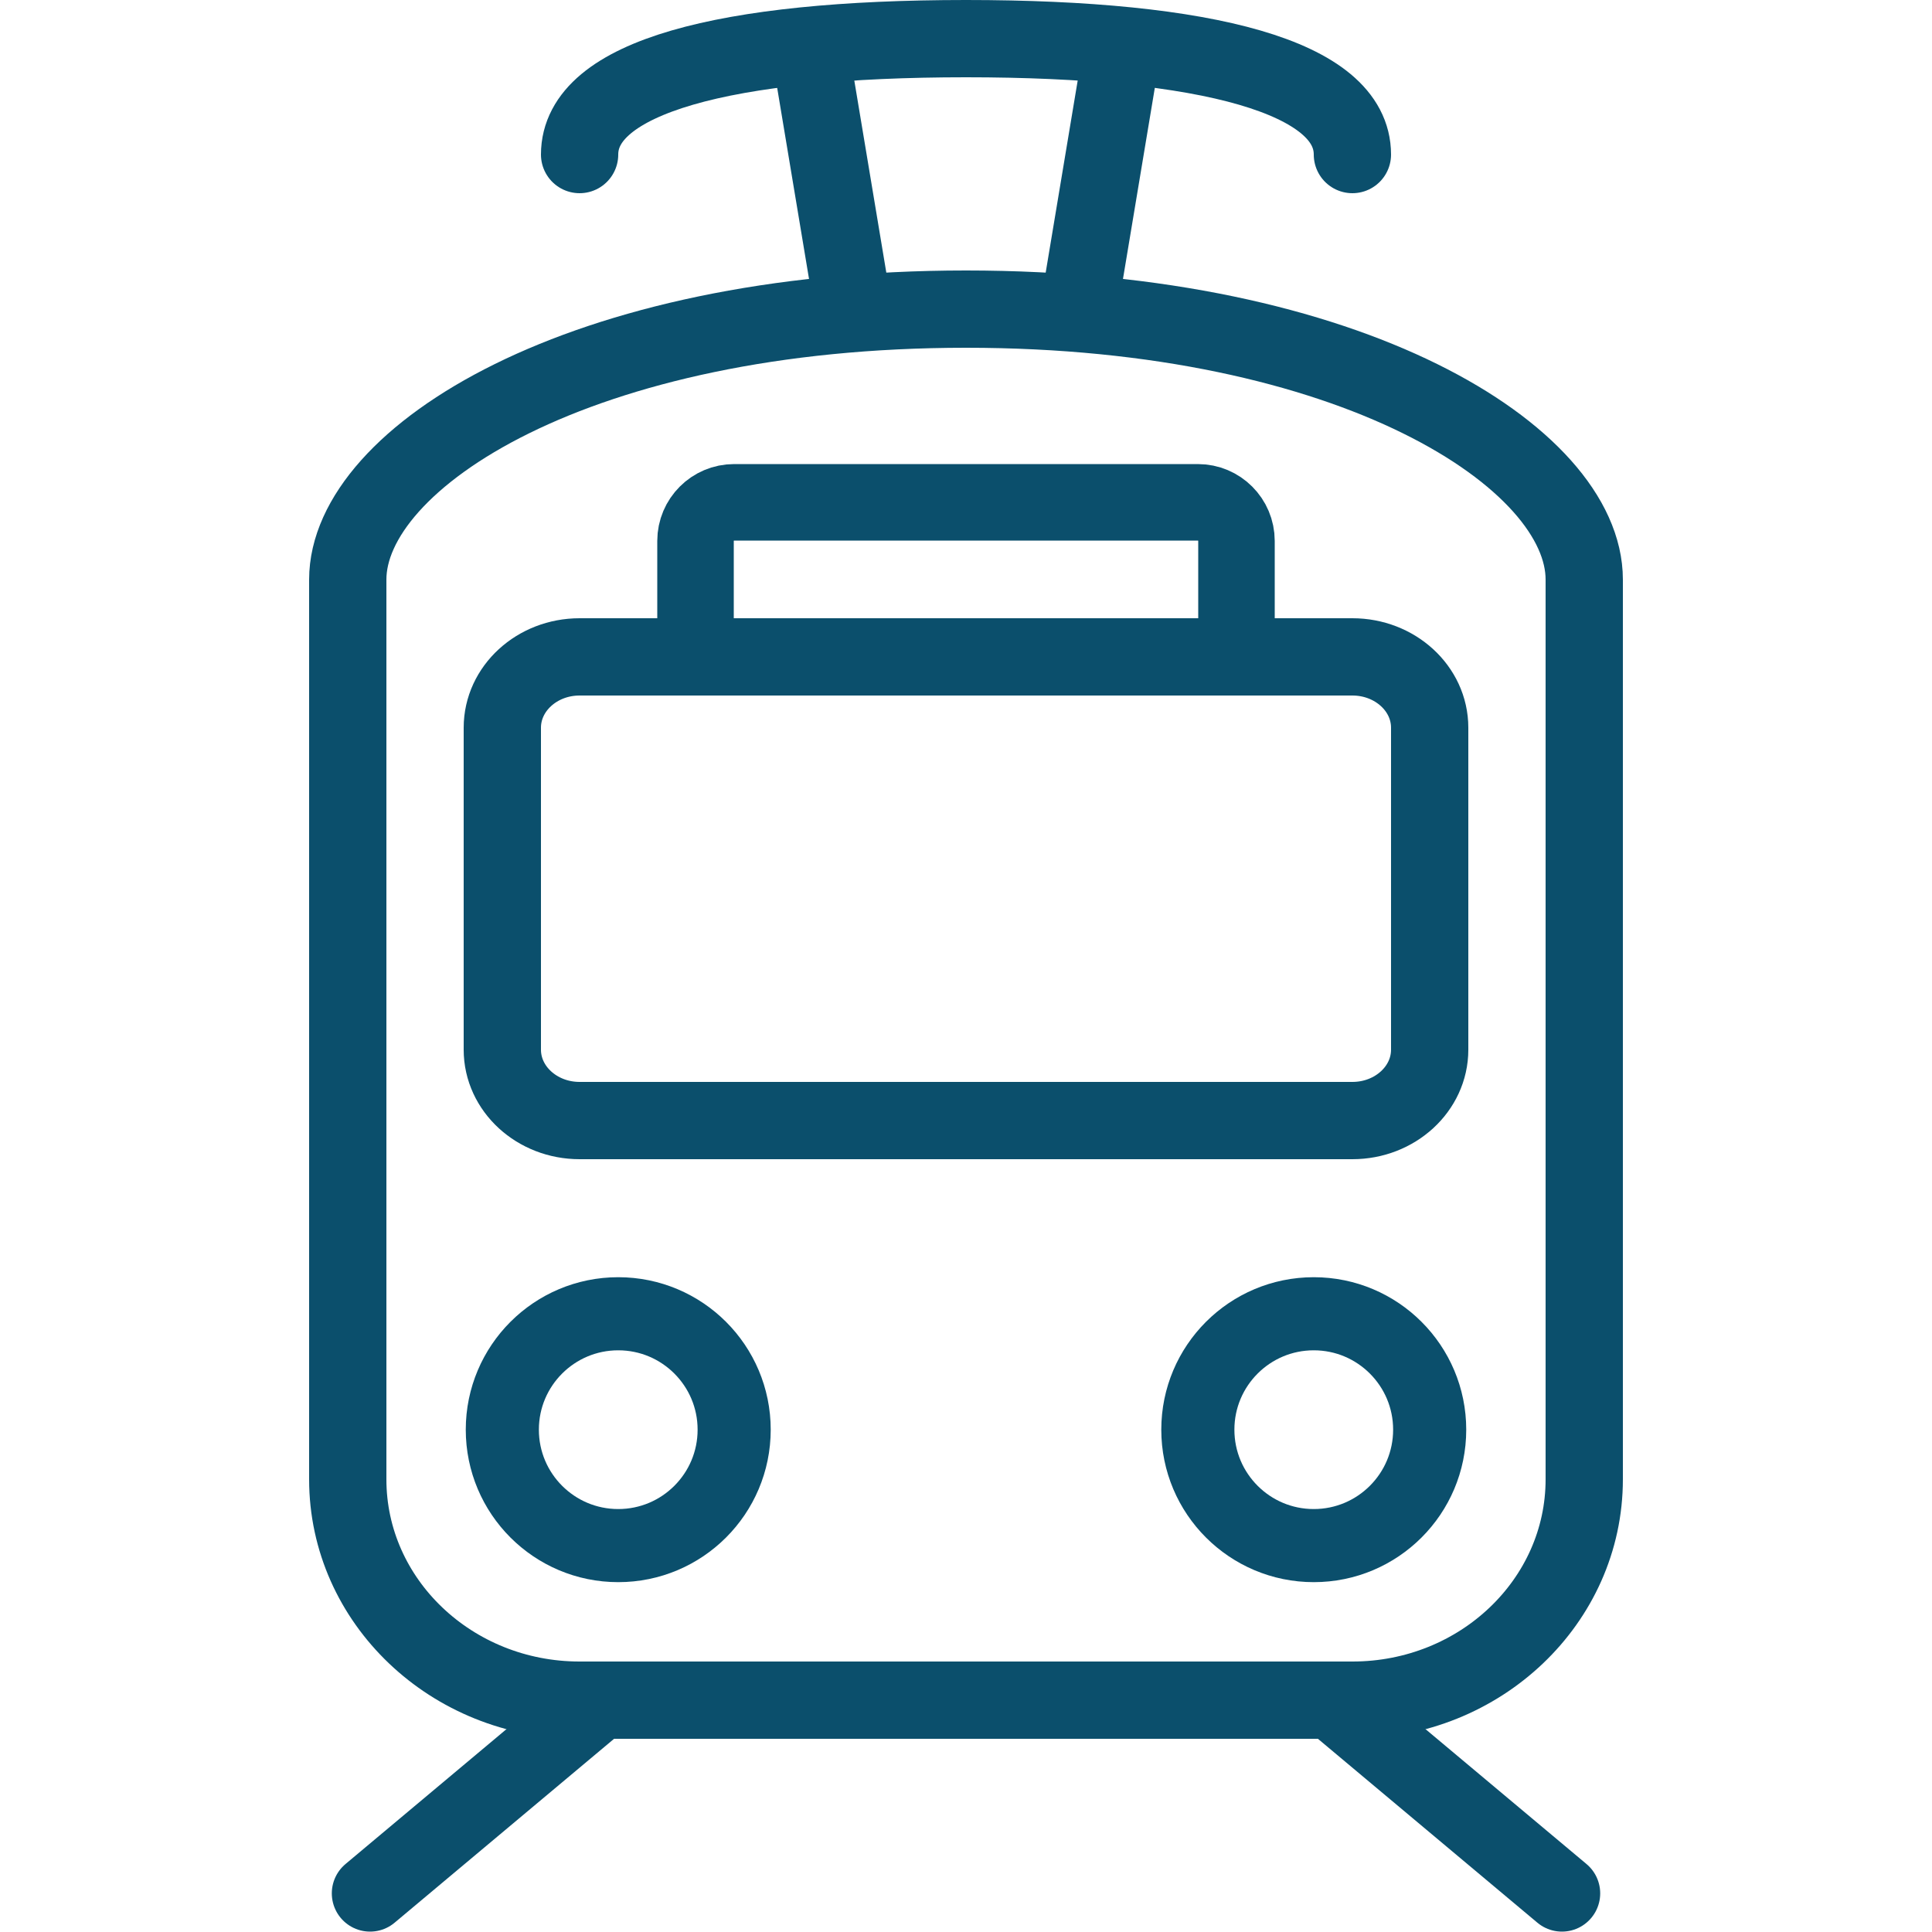
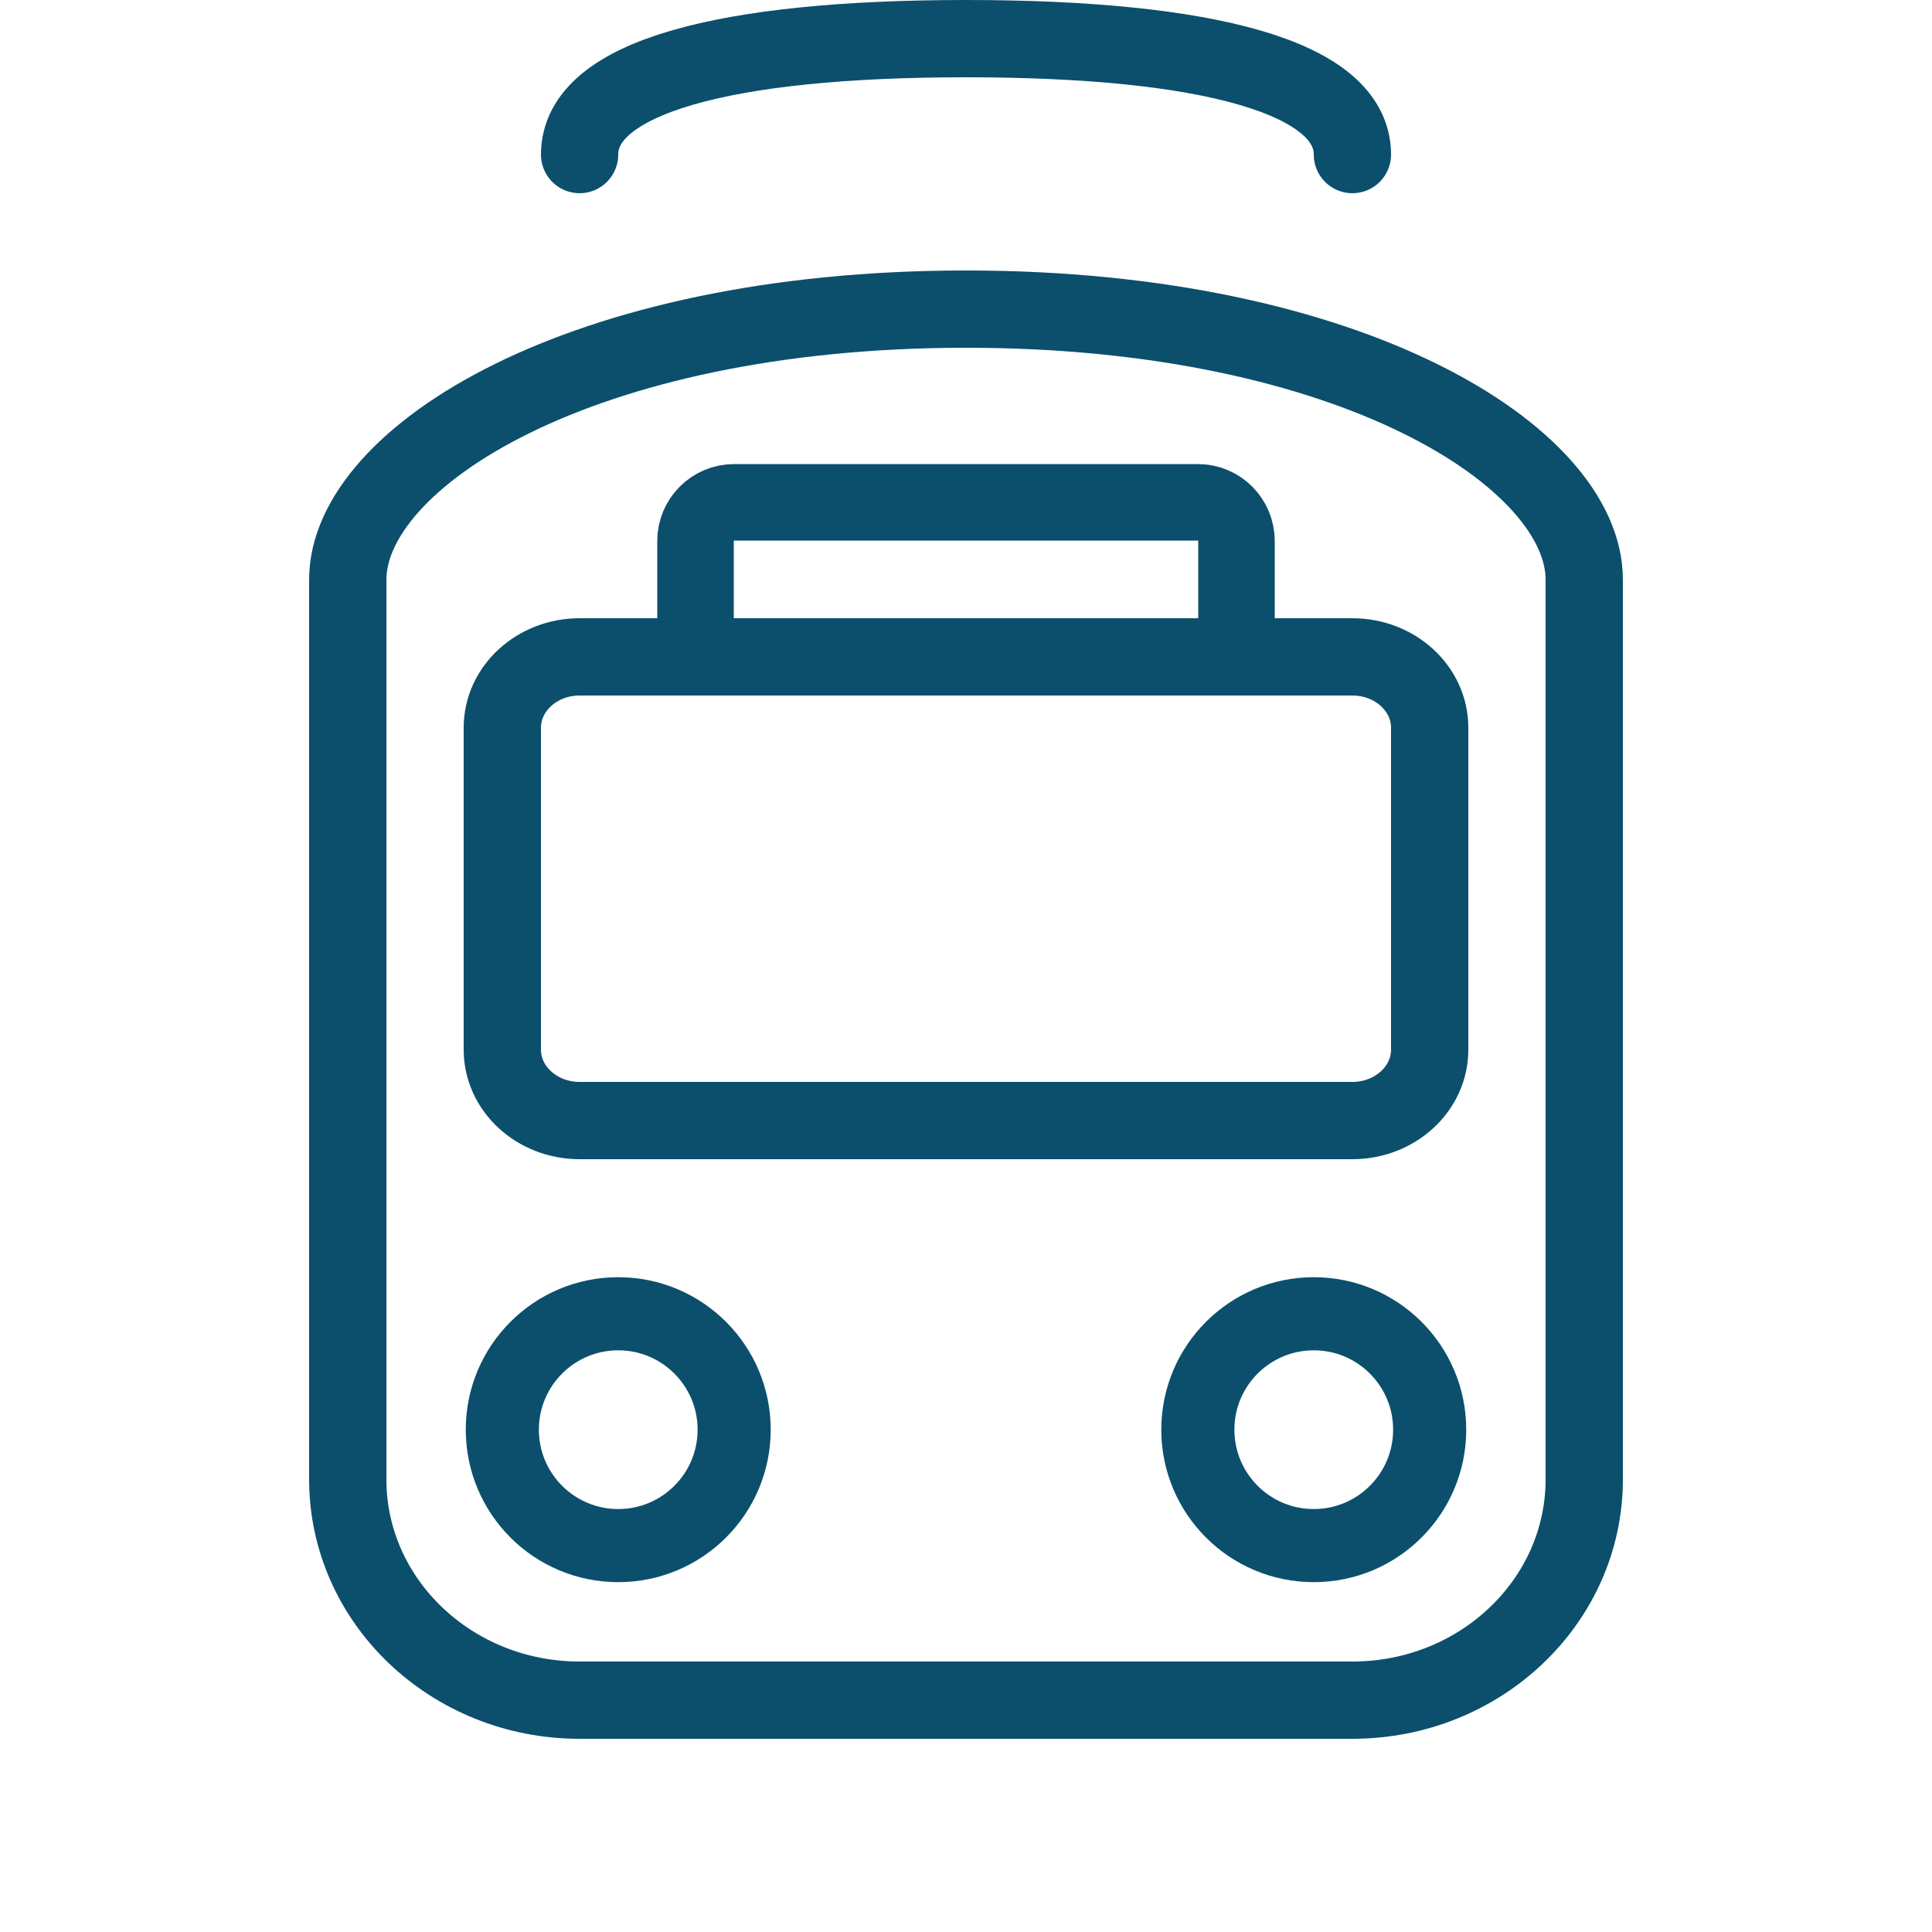
<svg xmlns="http://www.w3.org/2000/svg" enable-background="new 0 0 50 50" height="50px" id="Layer_1" version="1.1" viewBox="0 0 50 50" width="50px" xml:space="preserve">
-   <rect fill="none" height="50" width="50" />
  <path d="M32,16c0,0.552-0.447,1-1,1H19  c-0.552,0-1-0.448-1-1v-2c0-0.552,0.448-1,1-1h12c0.553,0,1,0.448,1,1V16z" fill="none" stroke="#0b4f6c" stroke-miterlimit="10" stroke-width="1.98" />
  <rect fill="none" height="50" width="50" />
-   <line fill="none" stroke="#0b4f6c" stroke-linecap="round" stroke-linejoin="round" stroke-miterlimit="10" stroke-width="1.98" x1="9.577" x2="15.346" y1="49" y2="44.166" />
-   <line fill="none" stroke="#0b4f6c" stroke-linecap="round" stroke-linejoin="round" stroke-miterlimit="10" stroke-width="1.98" x1="40.423" x2="34.654" y1="49" y2="44.166" />
  <path d="  M9,15v23.286C9,41.44,11.688,44,15,44h20c3.312,0,6-2.56,6-5.714V15c0-3.154-6-7-16-7S9,11.846,9,15z" fill="none" stroke="#0b4f6c" stroke-linecap="round" stroke-linejoin="round" stroke-miterlimit="10" stroke-width="2" />
  <path d="  M13,18.833C13,17.821,13.896,17,15,17h20c1.104,0,2,0.821,2,1.833v8.333C37,28.178,36.104,29,35,29H15c-1.104,0-2-0.822-2-1.834  V18.833z" fill="none" stroke="#0b4f6c" stroke-linecap="round" stroke-linejoin="round" stroke-miterlimit="10" stroke-width="2" />
  <path d="  M35,4c0-2-3.75-3-10-3S15,2,15,4" fill="none" stroke="#0b4f6c" stroke-linecap="round" stroke-linejoin="round" stroke-miterlimit="10" stroke-width="2" />
-   <line fill="none" stroke="#0b4f6c" stroke-linecap="round" stroke-linejoin="round" stroke-miterlimit="10" stroke-width="2" x1="29" x2="28" y1="1.511" y2="7.511" />
-   <line fill="none" stroke="#0b4f6c" stroke-linecap="round" stroke-linejoin="round" stroke-miterlimit="10" stroke-width="2" x1="21" x2="22" y1="1.511" y2="7.511" />
  <circle cx="16" cy="37" fill="none" r="3" stroke="#0b4f6c" stroke-linecap="round" stroke-linejoin="round" stroke-miterlimit="10" stroke-width="1.892" />
  <circle cx="34" cy="37" fill="none" r="3" stroke="#0b4f6c" stroke-linecap="round" stroke-linejoin="round" stroke-miterlimit="10" stroke-width="1.892" />
</svg>